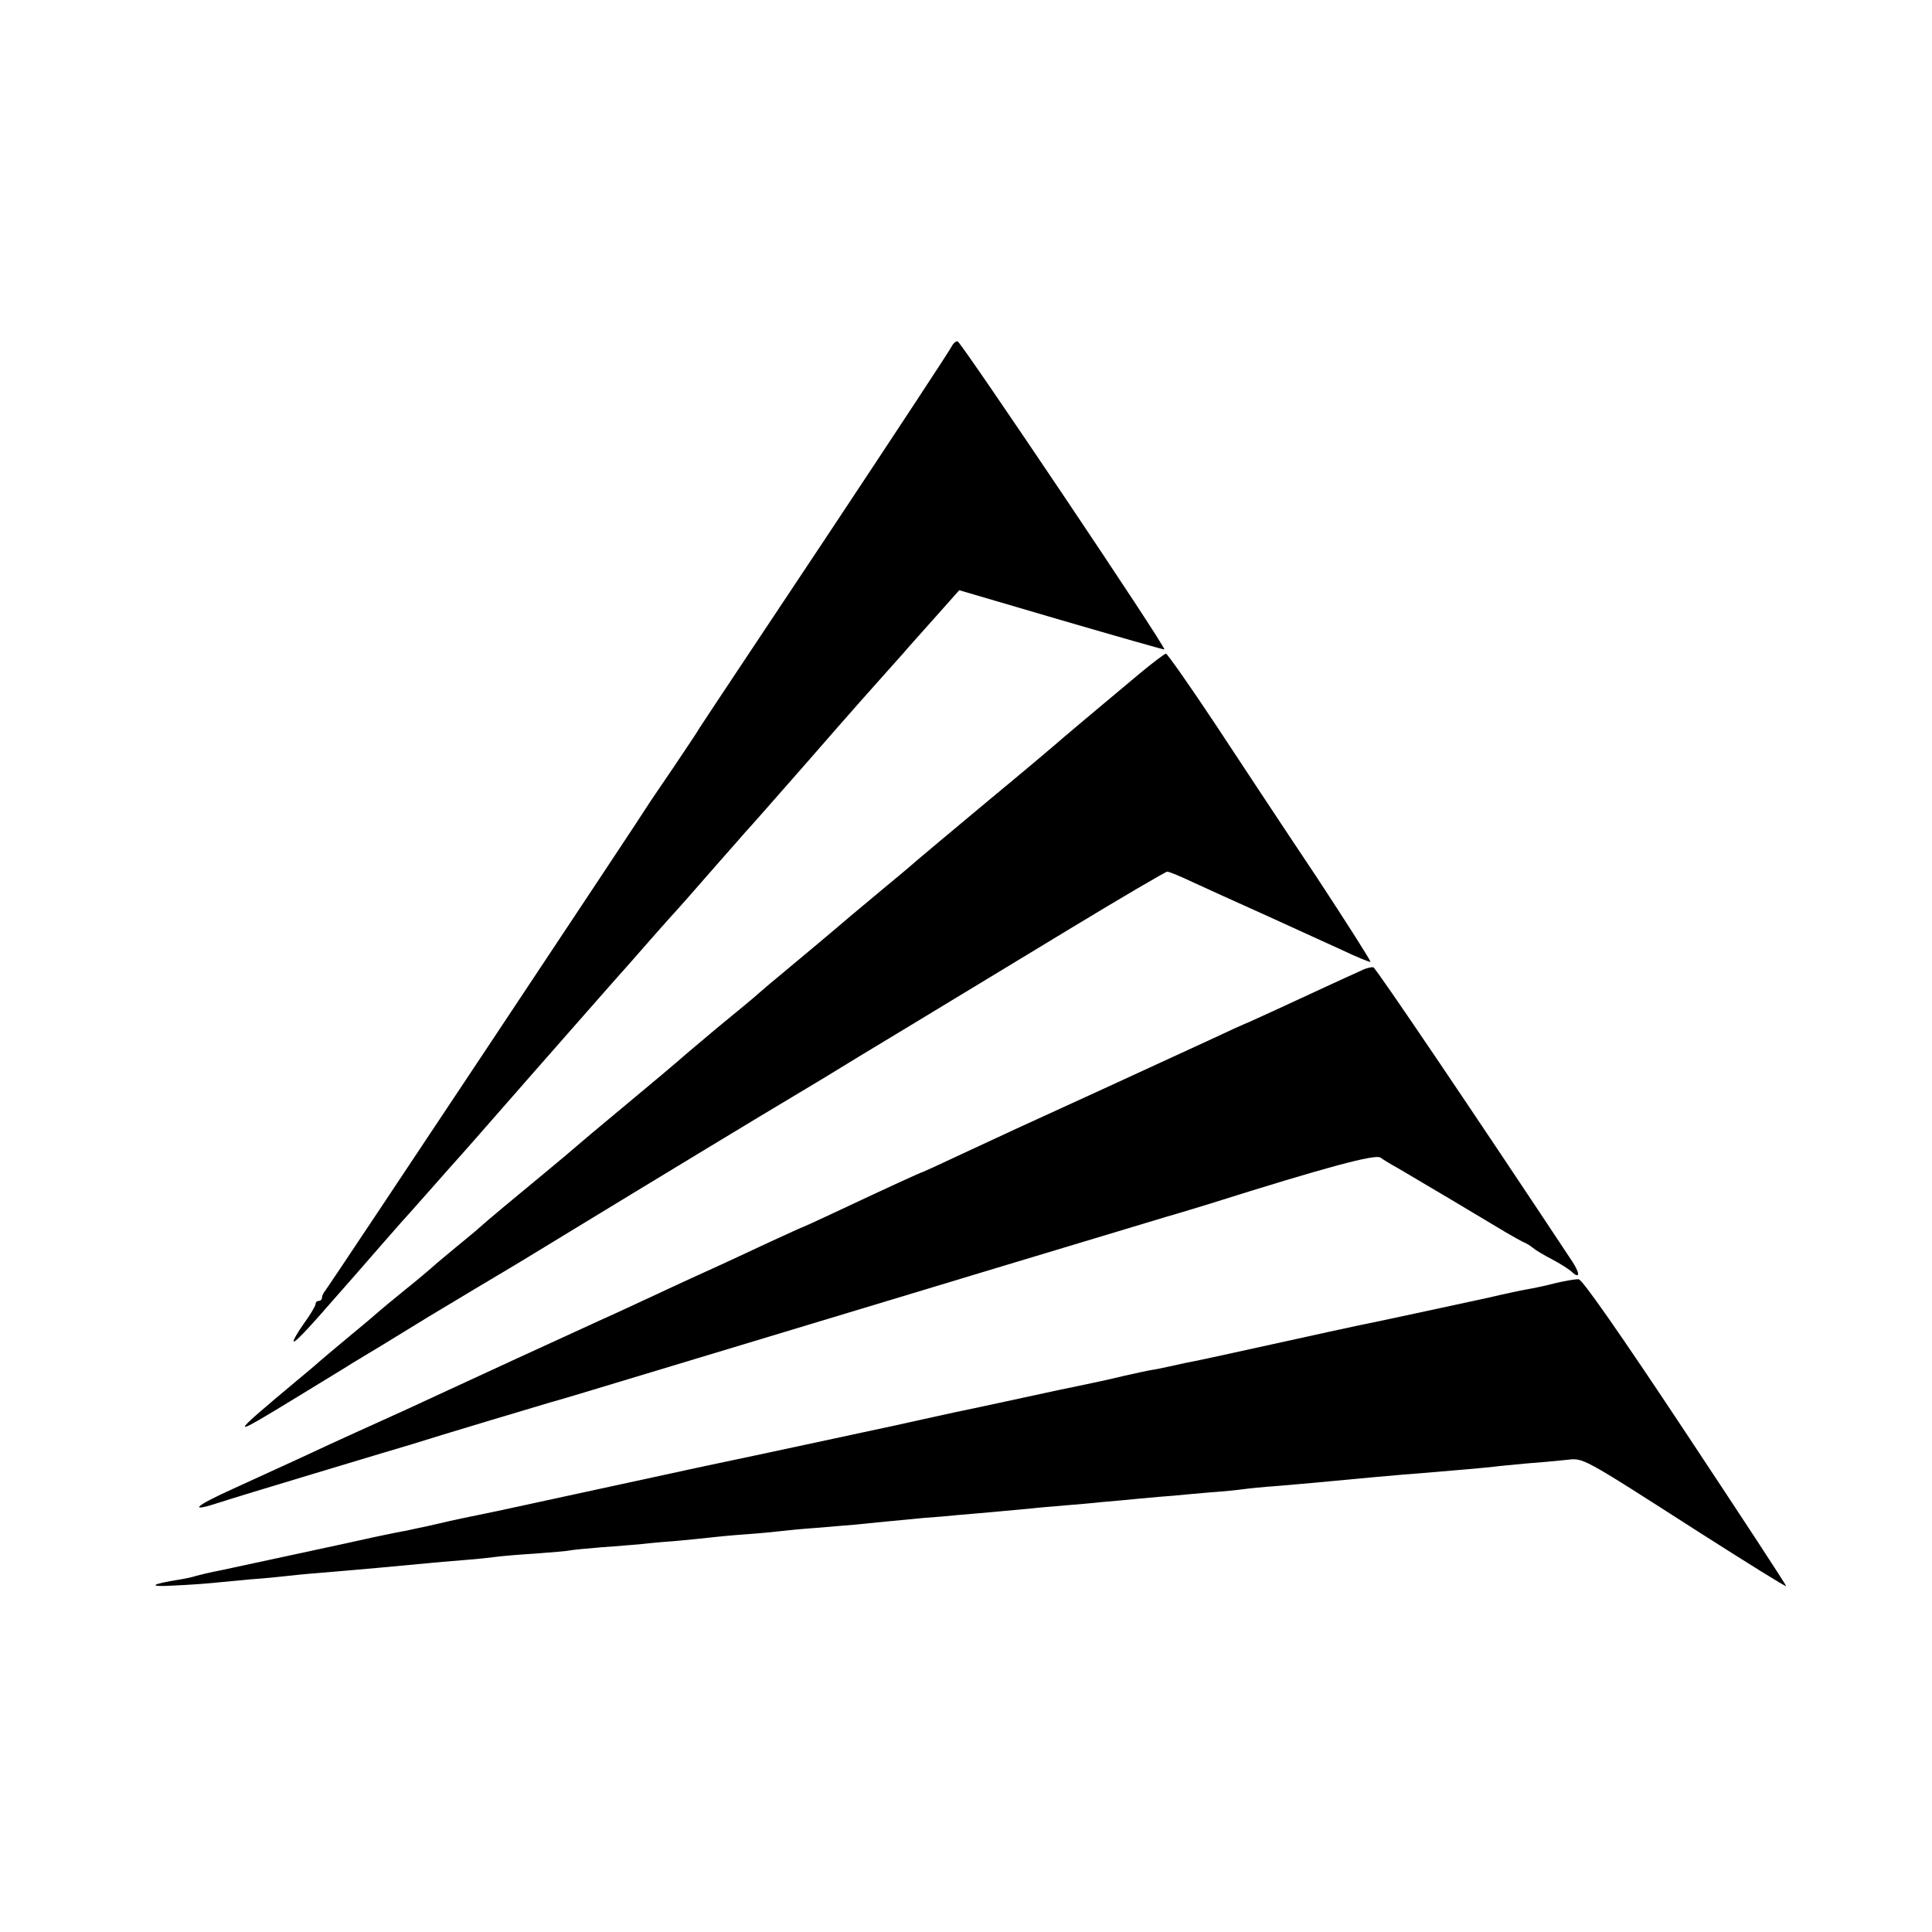
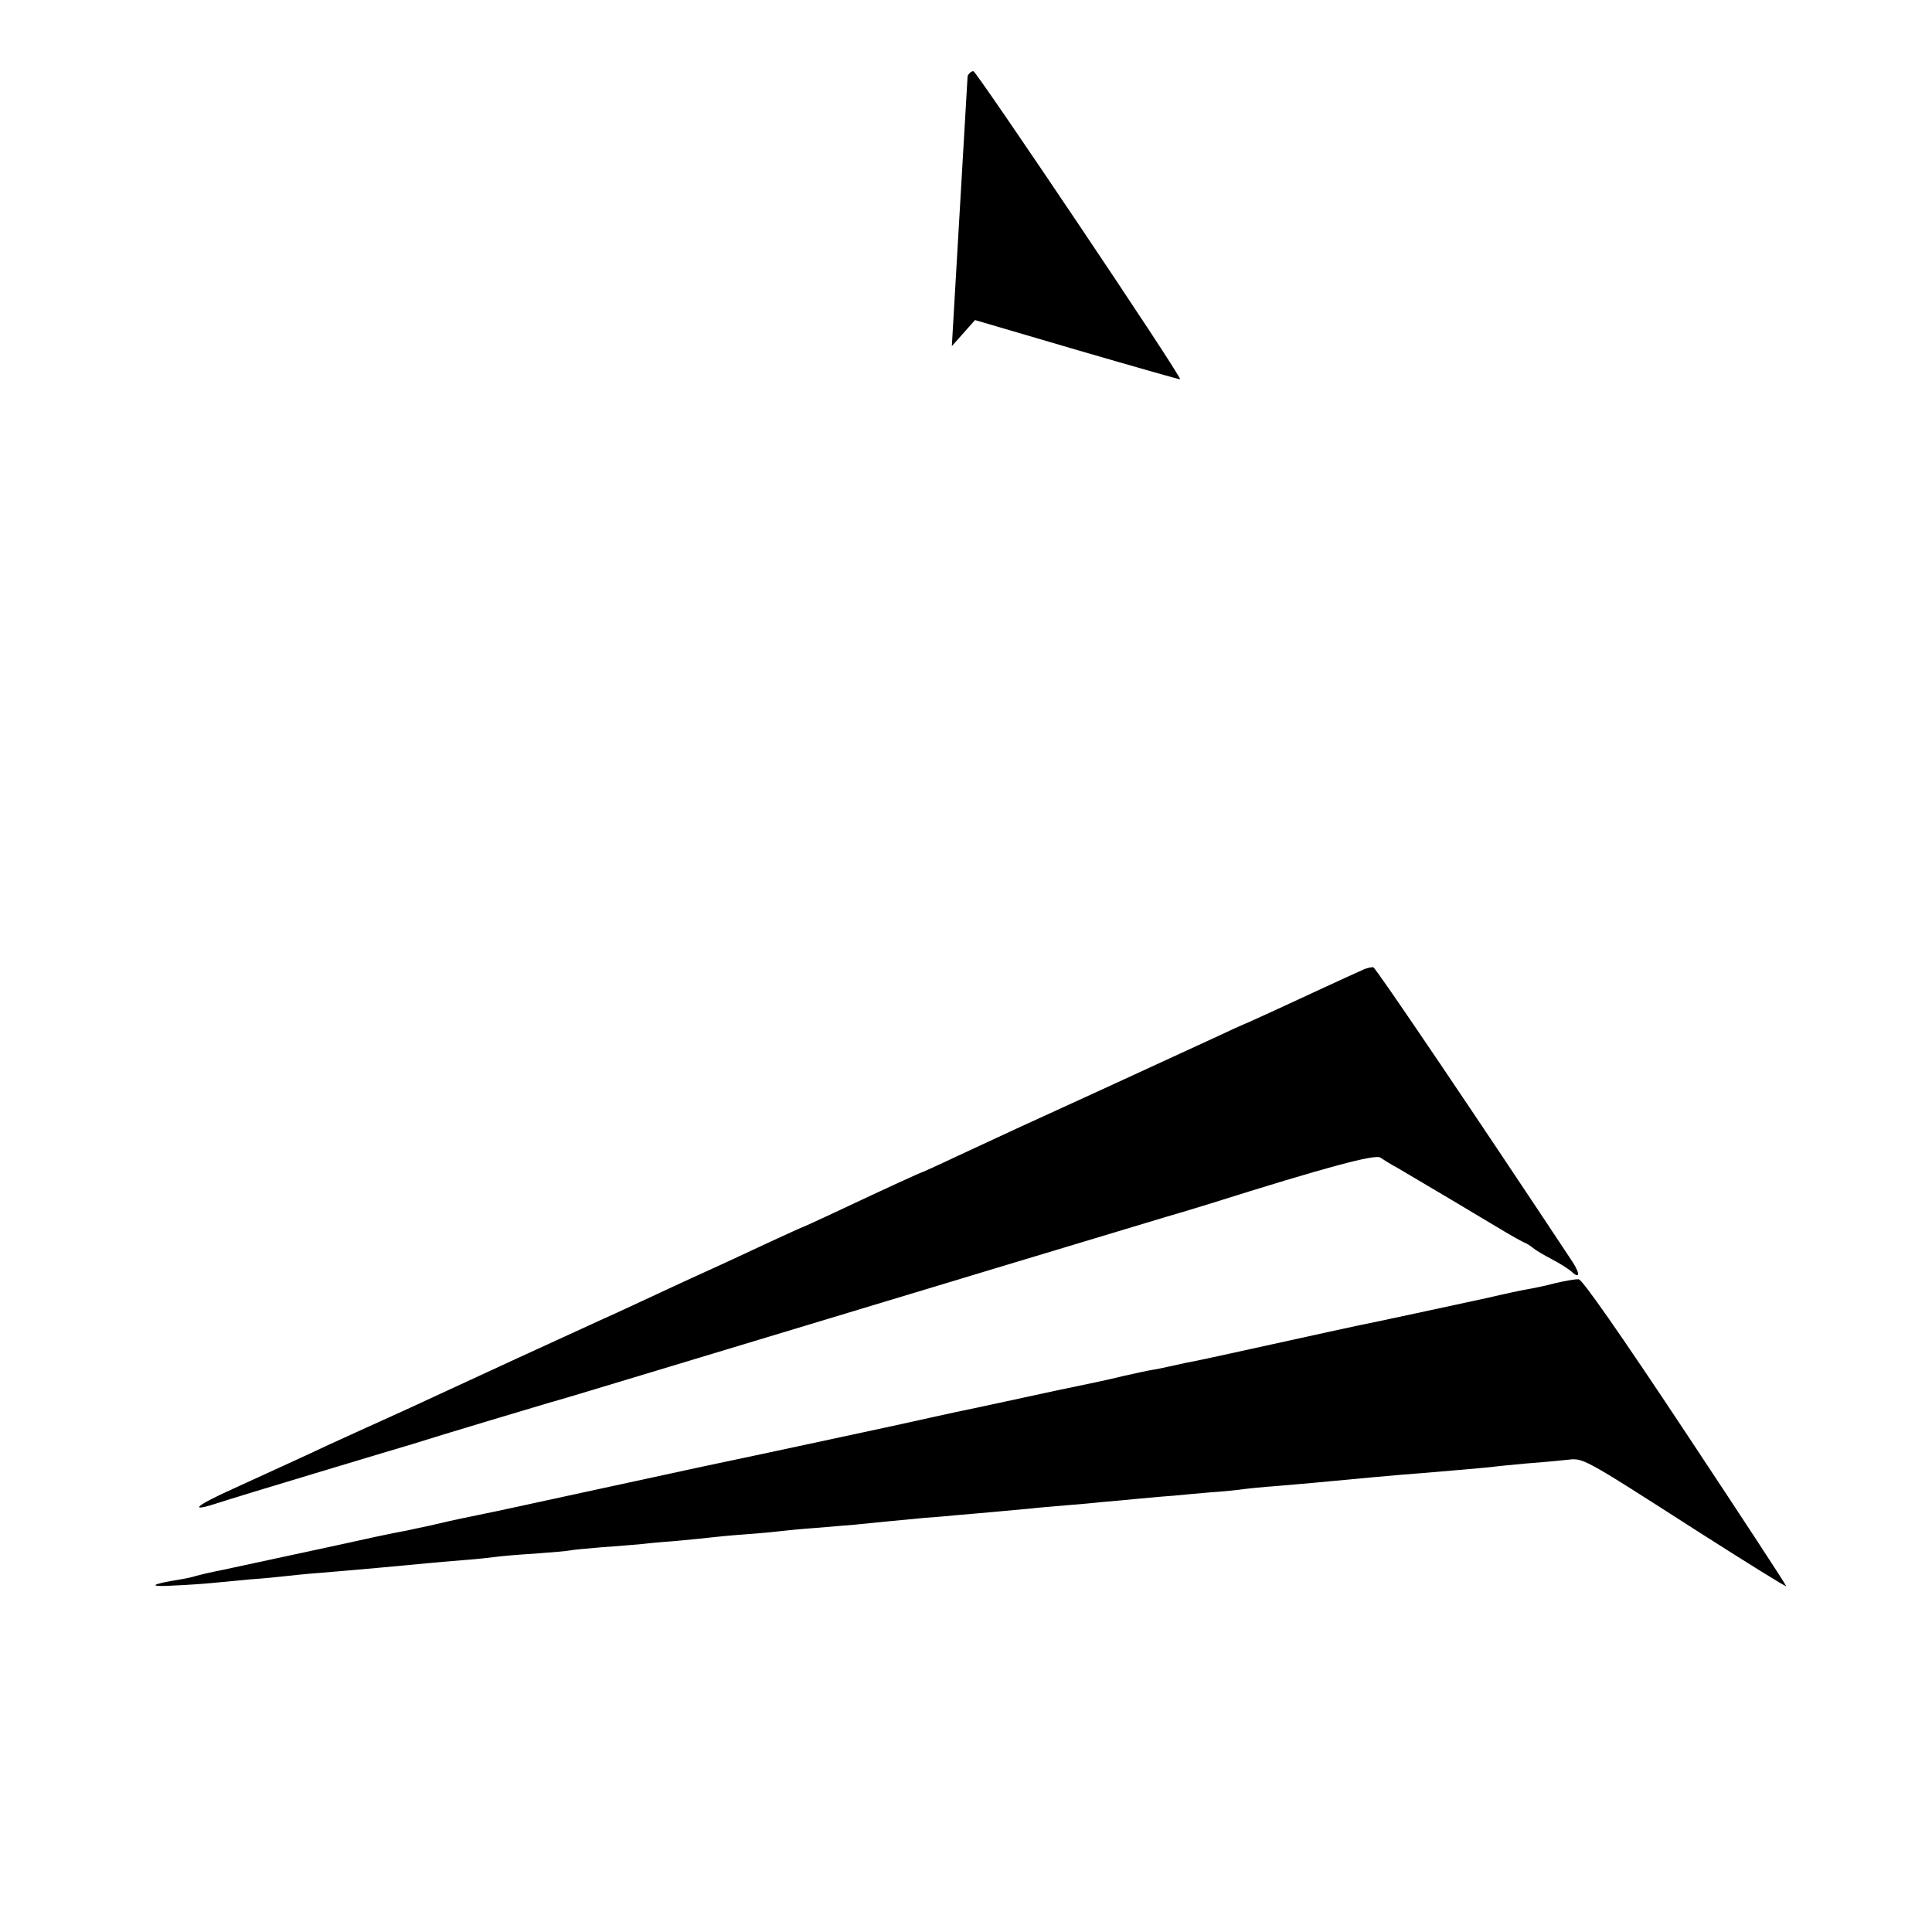
<svg xmlns="http://www.w3.org/2000/svg" version="1.0" width="600pt" height="600pt" viewBox="0 0 600 600" preserveAspectRatio="xMidYMid meet">
  <g transform="translate(0,600) scale(0.1,-0.1)" fill="#000000" stroke="none">
-     <path d="M2956 4925 c-3 -8 -180 -277 -393 -598 -213 -320 -390 -586 -392 -590 -2 -5 -39 -60 -82 -124 -43 -63 -79 -116 -79 -117 0 -3 -989 -1491 -999 -1503 -6 -7 -11 -17 -11 -23 0 -5 -4 -10 -10 -10 -5 0 -10 -4 -10 -10 0 -5 -16 -33 -36 -60 -20 -28 -34 -53 -32 -56 5 -4 51 46 138 146 12 14 32 36 44 50 12 14 56 64 96 110 41 47 79 90 85 96 5 6 37 42 70 79 33 38 65 73 70 79 6 6 107 121 225 256 218 248 267 304 285 324 6 6 39 44 75 85 36 41 74 84 85 96 23 25 55 61 150 170 39 44 75 85 80 91 9 9 102 115 145 164 14 16 109 124 140 160 18 21 127 144 155 175 11 12 33 37 50 56 16 19 62 70 102 115 l72 81 317 -93 c175 -51 319 -92 320 -91 7 6 -632 956 -642 957 -7 0 -14 -7 -18 -15z" />
-     <path d="M3539 3908 c-120 -100 -254 -213 -259 -218 -3 -3 -99 -84 -215 -180 -115 -96 -212 -177 -215 -180 -3 -3 -45 -39 -95 -80 -49 -41 -101 -84 -115 -96 -31 -27 -161 -136 -225 -189 -27 -22 -53 -45 -59 -50 -6 -6 -65 -55 -131 -109 -66 -55 -122 -103 -125 -106 -3 -3 -72 -61 -155 -130 -82 -68 -152 -127 -155 -130 -3 -3 -48 -41 -100 -84 -91 -75 -180 -149 -204 -171 -6 -6 -36 -30 -66 -55 -30 -25 -64 -53 -75 -63 -11 -10 -51 -44 -90 -75 -38 -31 -72 -59 -75 -62 -3 -3 -45 -39 -95 -80 -49 -41 -92 -77 -95 -80 -3 -3 -32 -28 -65 -55 -219 -183 -219 -186 -3 -54 73 45 153 93 176 108 24 14 128 77 230 140 103 62 203 122 222 133 19 11 107 64 195 118 254 155 677 411 710 430 17 10 62 37 100 60 39 24 165 101 280 170 116 70 338 205 495 300 157 95 290 173 295 173 6 0 42 -15 80 -33 39 -18 140 -64 225 -102 85 -39 193 -88 239 -109 46 -22 86 -38 87 -36 2 2 -73 120 -167 263 -95 142 -237 357 -316 477 -79 119 -148 217 -152 217 -4 0 -41 -28 -82 -62z" />
+     <path d="M2956 4925 l72 81 317 -93 c175 -51 319 -92 320 -91 7 6 -632 956 -642 957 -7 0 -14 -7 -18 -15z" />
    <path d="M4230 2987 c-56 -25 -170 -78 -263 -121 -55 -25 -100 -46 -102 -46 -1 0 -45 -20 -96 -44 -52 -24 -204 -94 -339 -156 -278 -127 -304 -139 -454 -209 -59 -28 -110 -51 -111 -51 -3 0 -100 -44 -274 -126 -51 -24 -95 -44 -96 -44 -2 0 -47 -21 -102 -46 -54 -25 -145 -68 -203 -94 -58 -26 -145 -67 -195 -90 -49 -23 -110 -51 -135 -62 -103 -47 -421 -193 -500 -230 -47 -22 -123 -57 -170 -78 -47 -21 -121 -55 -165 -75 -85 -40 -156 -72 -300 -138 -122 -55 -143 -76 -43 -43 24 8 158 49 298 91 140 42 275 83 300 90 65 21 412 125 430 130 19 5 67 19 460 138 651 197 1339 404 1455 439 39 11 97 29 130 39 368 116 516 155 532 144 10 -7 34 -22 53 -32 43 -25 287 -170 338 -201 20 -12 44 -25 52 -29 8 -3 22 -11 30 -18 8 -7 35 -23 60 -36 25 -13 51 -30 58 -36 28 -27 31 -11 5 29 -288 435 -610 912 -618 914 -5 1 -21 -2 -35 -9z" />
    <path d="M4830 2015 c-30 -8 -69 -16 -87 -19 -18 -3 -74 -15 -125 -27 -98 -21 -355 -77 -398 -85 -14 -3 -135 -29 -270 -59 -135 -30 -256 -56 -270 -58 -14 -3 -36 -8 -50 -11 -14 -3 -36 -8 -50 -10 -14 -2 -54 -11 -90 -19 -36 -9 -101 -23 -145 -32 -44 -9 -87 -18 -95 -20 -14 -3 -244 -53 -280 -60 -8 -2 -98 -21 -200 -44 -146 -31 -375 -81 -590 -126 -37 -8 -587 -127 -600 -130 -8 -2 -51 -11 -95 -20 -88 -18 -90 -19 -155 -34 -25 -5 -56 -12 -70 -15 -14 -2 -56 -11 -95 -19 -79 -18 -375 -81 -476 -103 -37 -7 -73 -16 -80 -18 -8 -3 -30 -8 -49 -11 -94 -15 -104 -24 -20 -19 47 2 101 6 120 8 19 2 71 7 115 11 44 3 94 8 110 10 17 2 64 7 105 10 133 11 241 21 335 30 22 2 74 7 115 10 41 3 86 8 100 10 14 2 68 7 120 10 52 4 102 8 110 10 8 2 53 6 100 10 47 3 99 8 115 9 17 2 66 7 110 10 44 4 94 9 110 11 17 2 66 7 110 10 44 3 94 8 110 10 17 2 66 7 110 10 44 4 98 8 120 10 22 2 67 7 100 10 33 3 85 8 115 11 30 2 78 6 106 9 27 2 79 7 115 10 35 3 84 8 109 10 25 3 74 7 110 10 36 3 85 7 110 10 25 2 79 7 120 11 41 4 89 8 105 9 17 2 66 6 110 10 44 3 91 8 105 10 14 2 61 7 105 10 44 4 96 8 115 10 71 7 287 27 335 30 98 8 200 17 225 20 14 2 59 6 100 10 41 3 96 8 123 11 56 6 40 15 416 -226 146 -93 266 -168 268 -166 2 1 -139 216 -312 477 -204 308 -321 475 -332 476 -10 1 -43 -5 -73 -12z" />
  </g>
</svg>